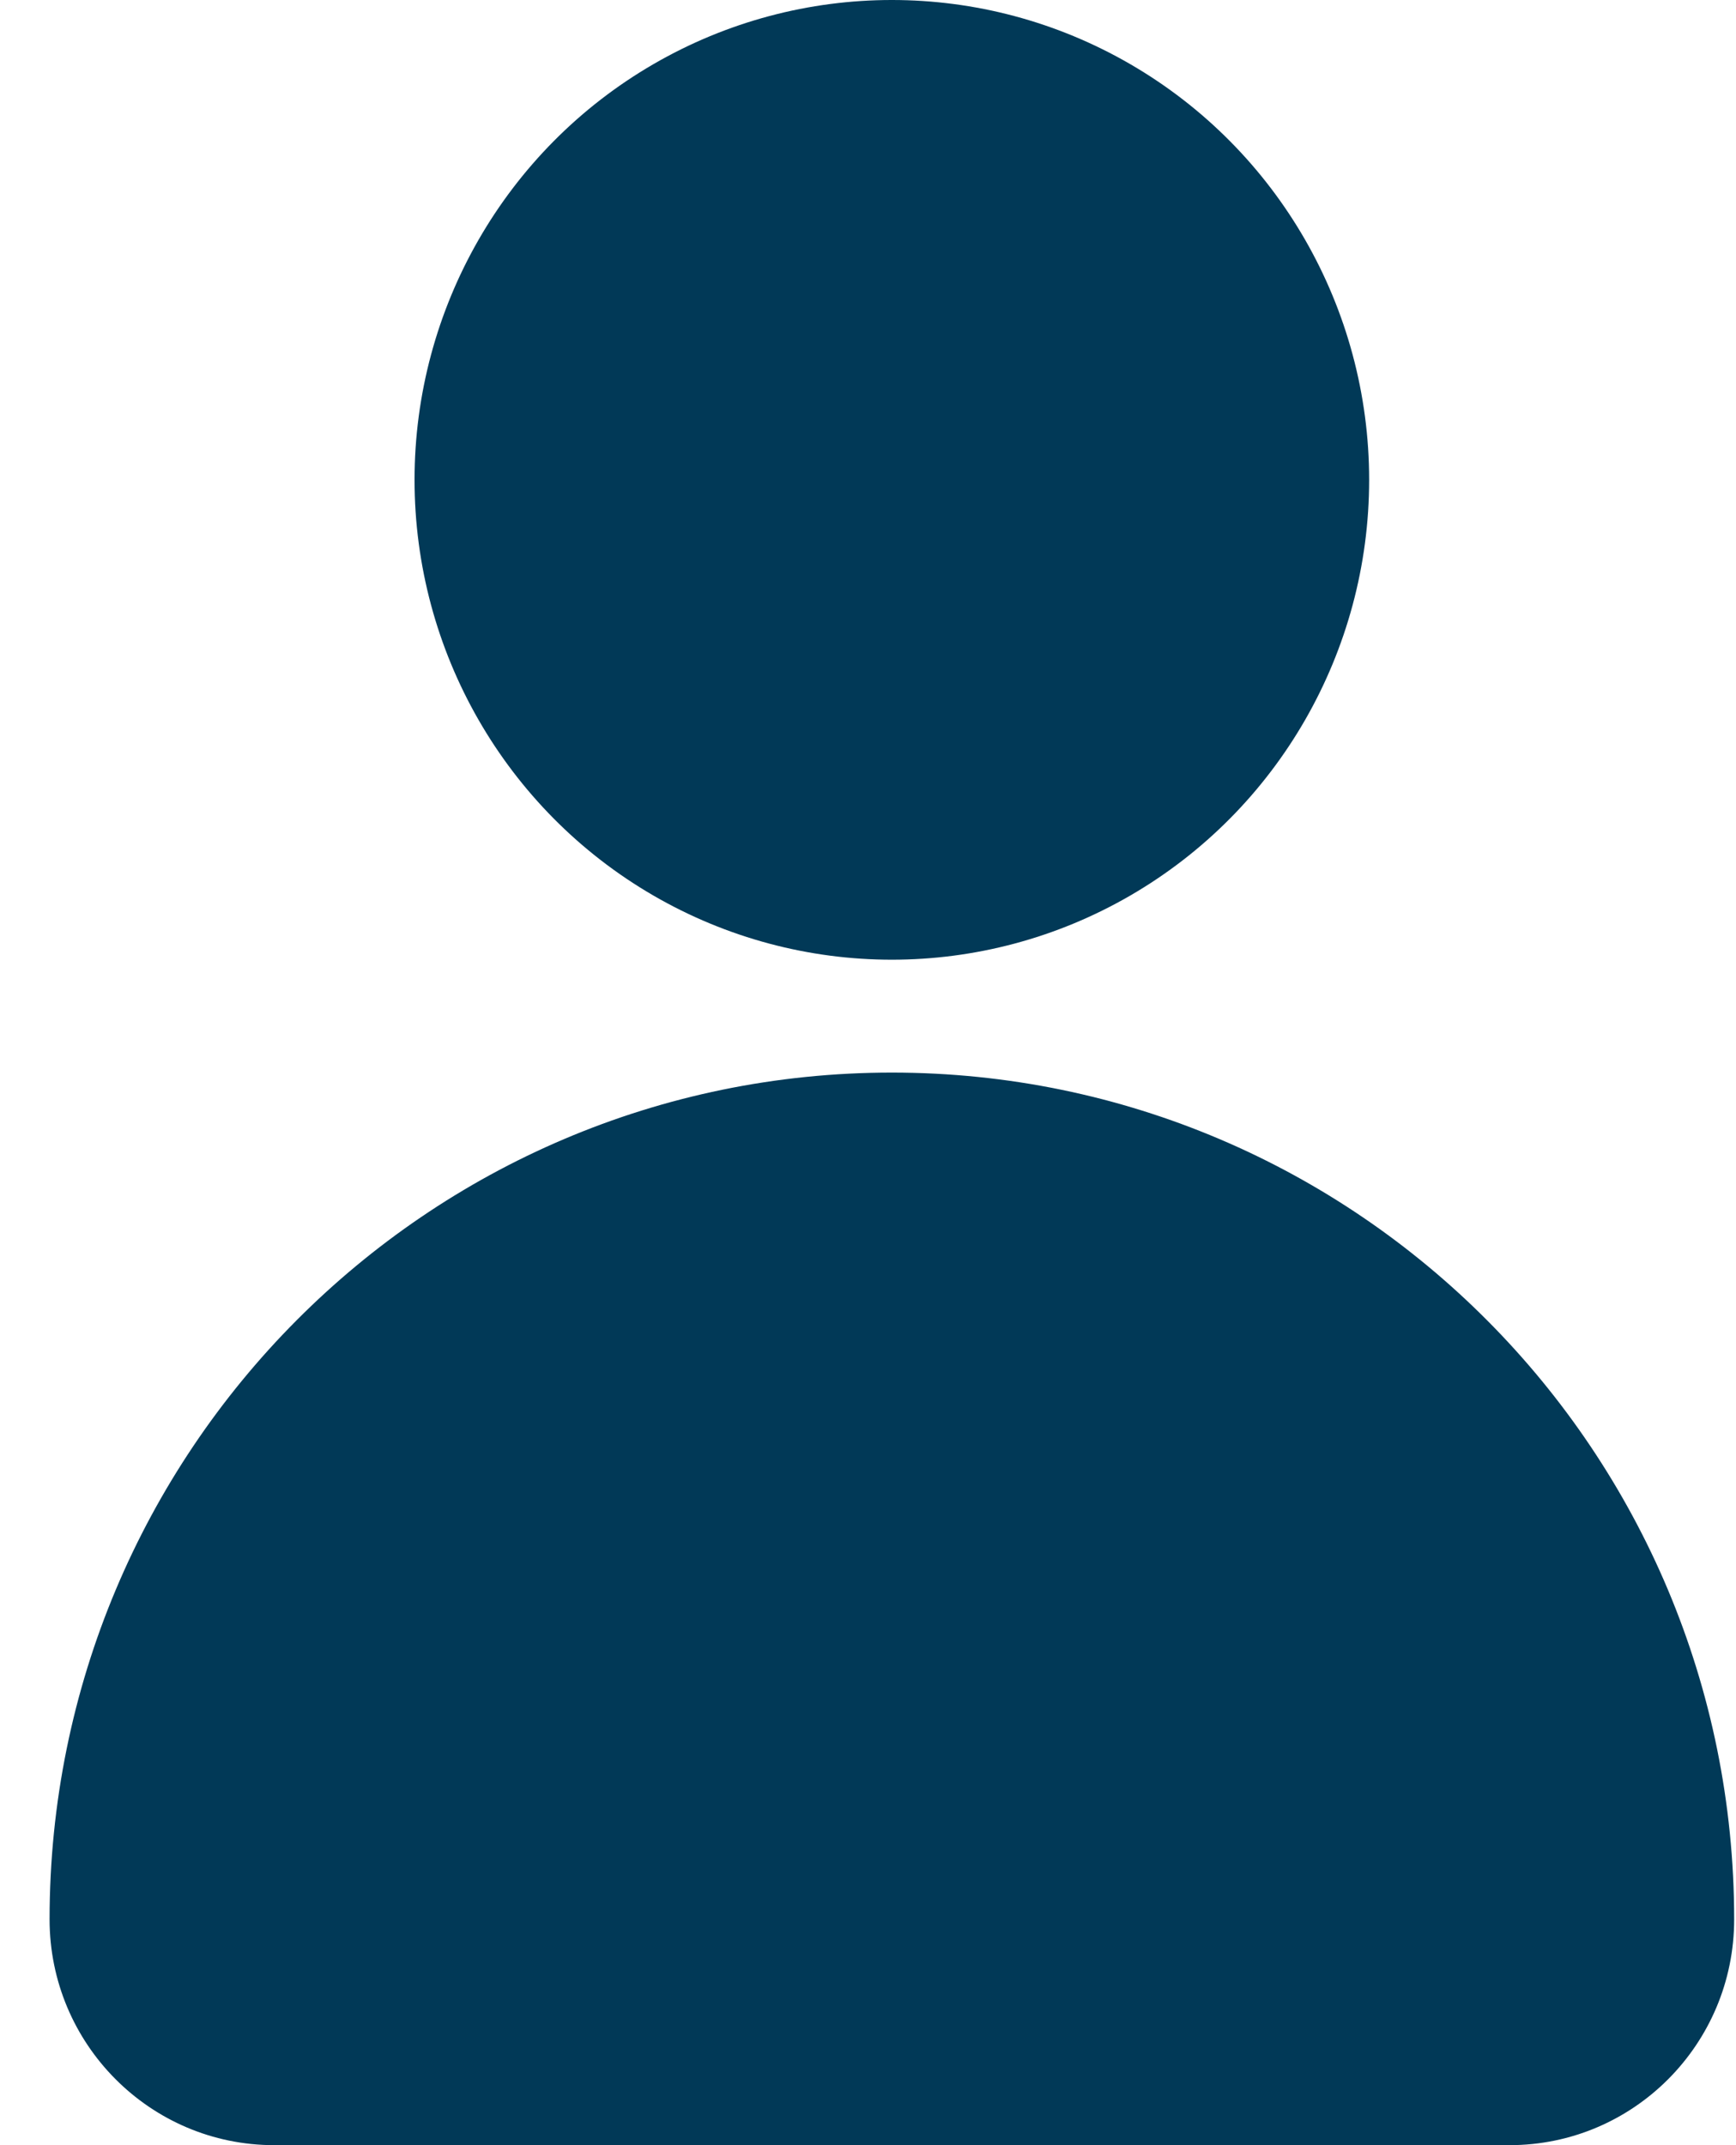
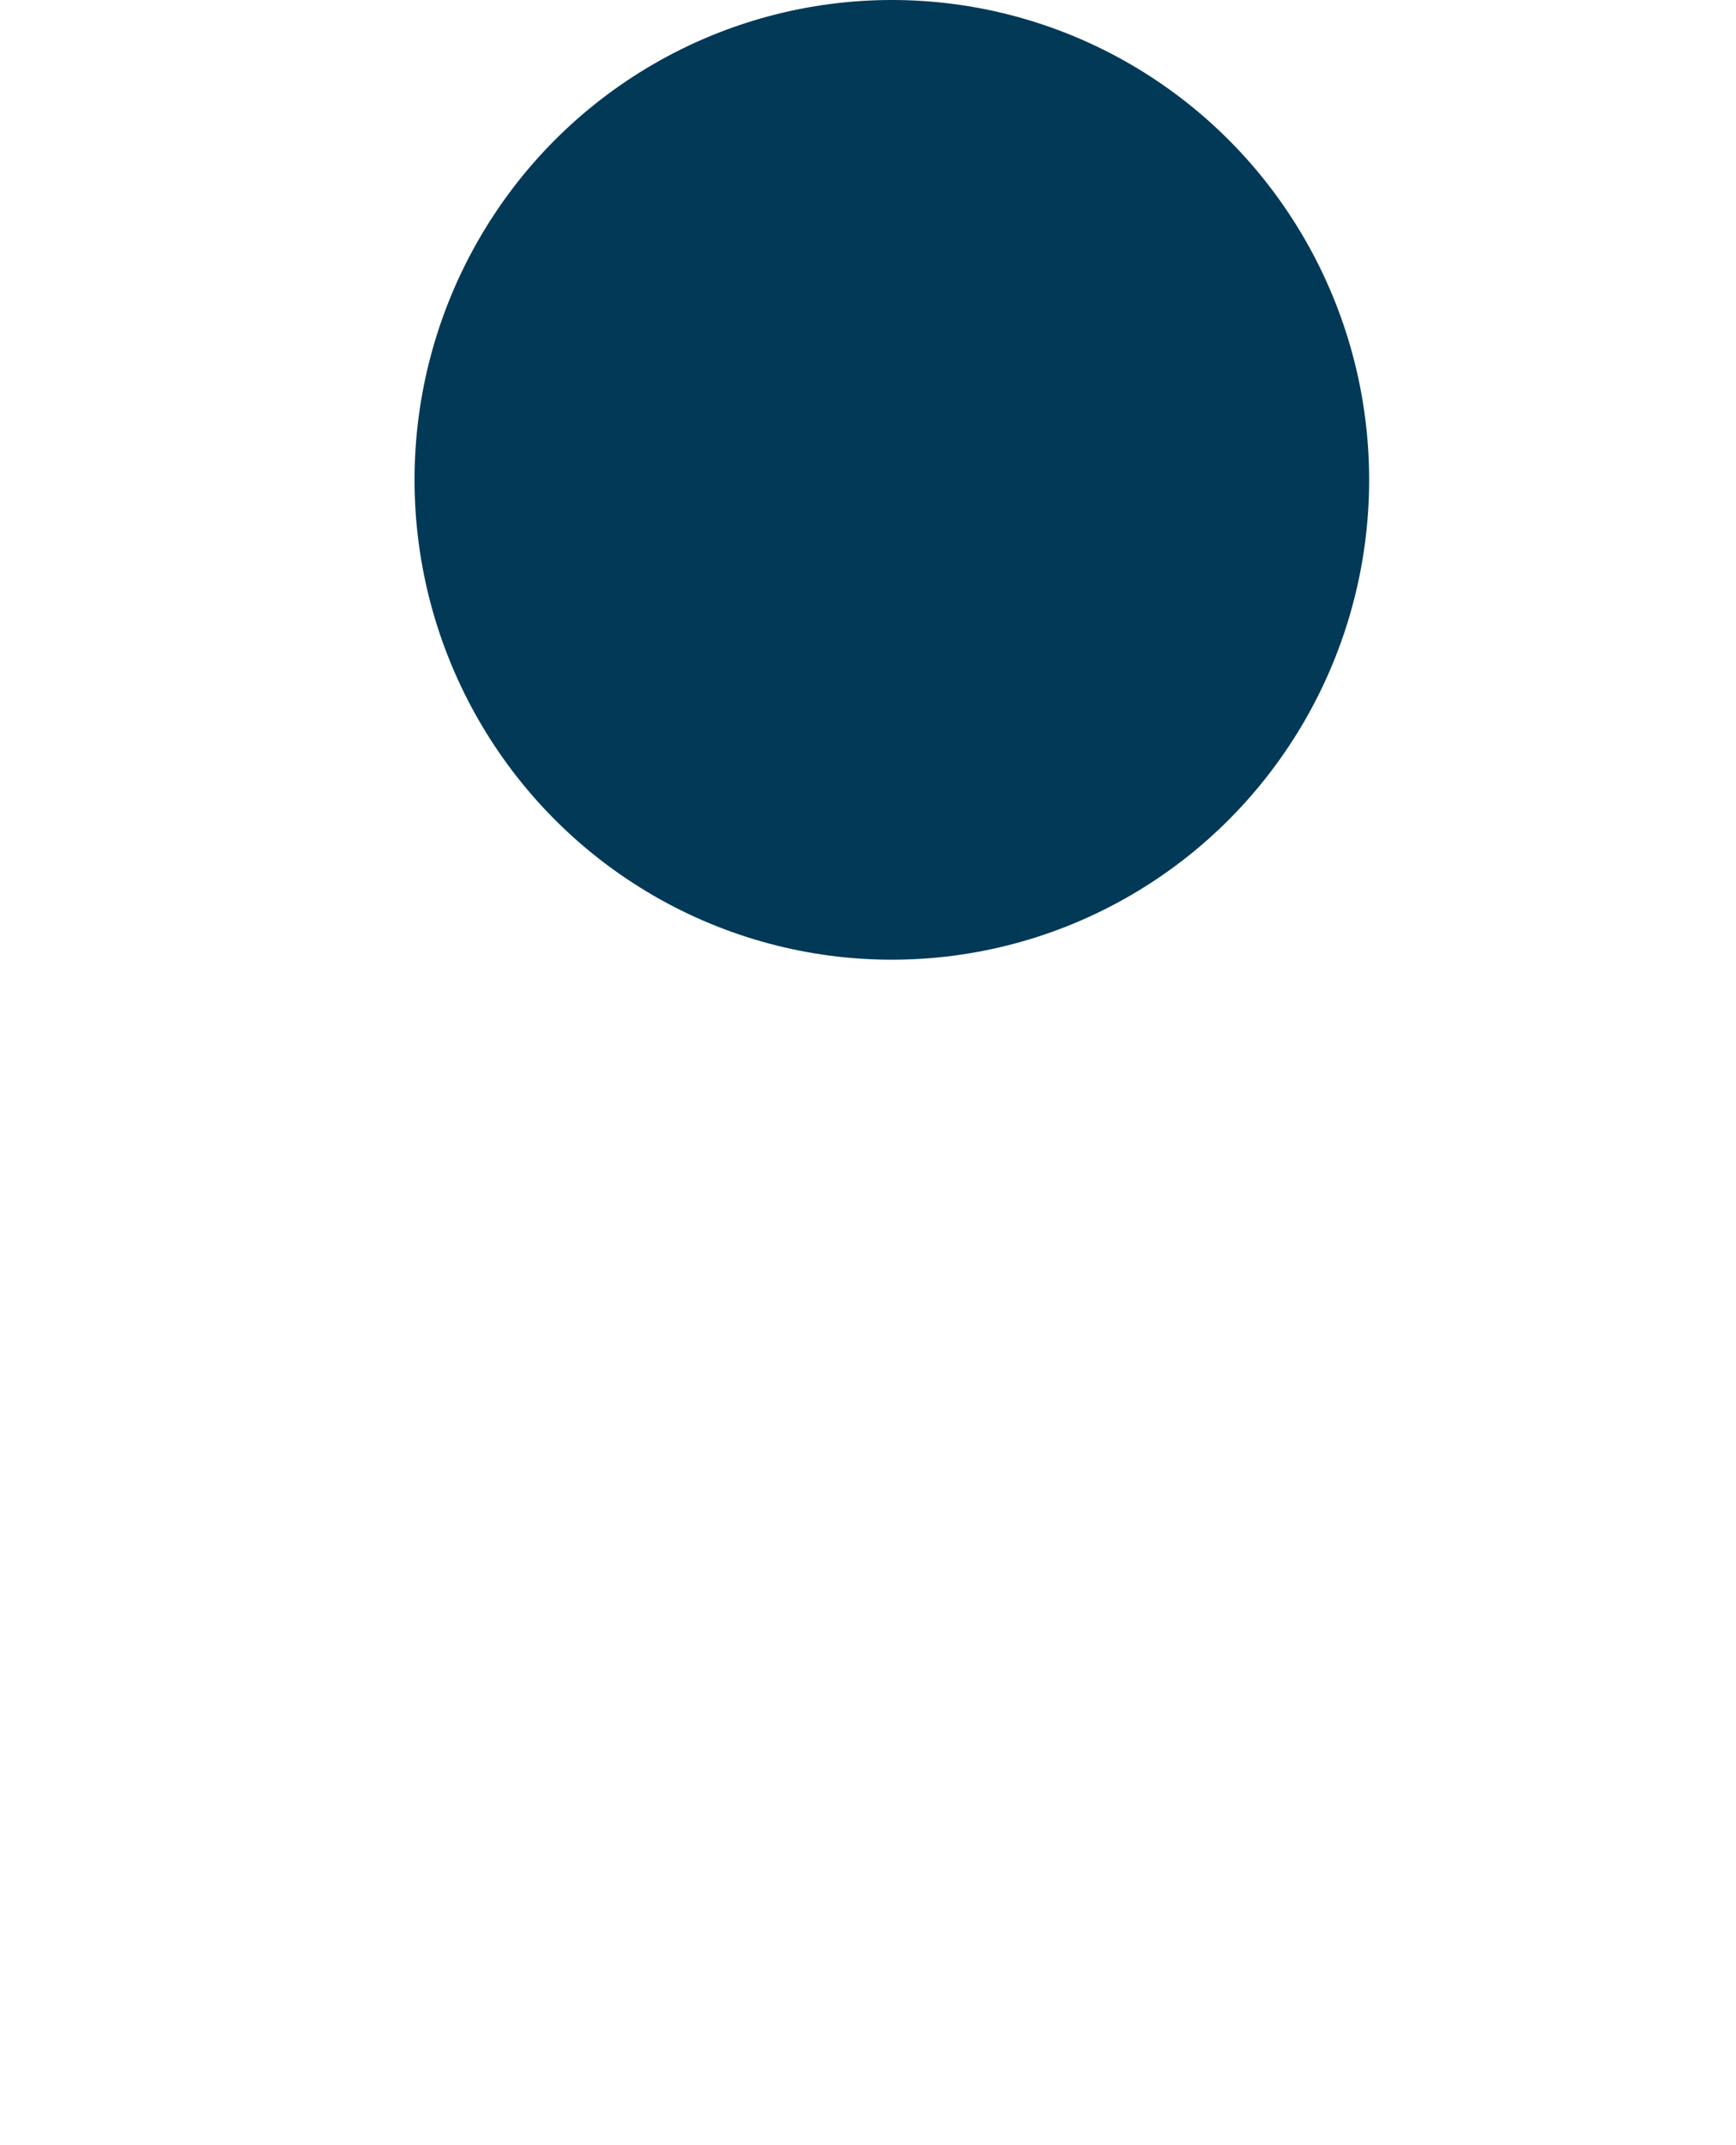
<svg xmlns="http://www.w3.org/2000/svg" width="34" height="42">
  <g transform="translate(.971)" fill="#013957" fill-rule="nonzero">
    <ellipse cx="16.496" cy="9.395" rx="9.348" ry="9.395" />
-     <path d="M16.496 21C7.386 21 0 28.423 0 37.579 0 40.02 1.97 42 4.399 42h24.194c2.43 0 4.4-1.98 4.4-4.421C32.992 28.423 25.605 21 16.495 21z" />
  </g>
</svg>